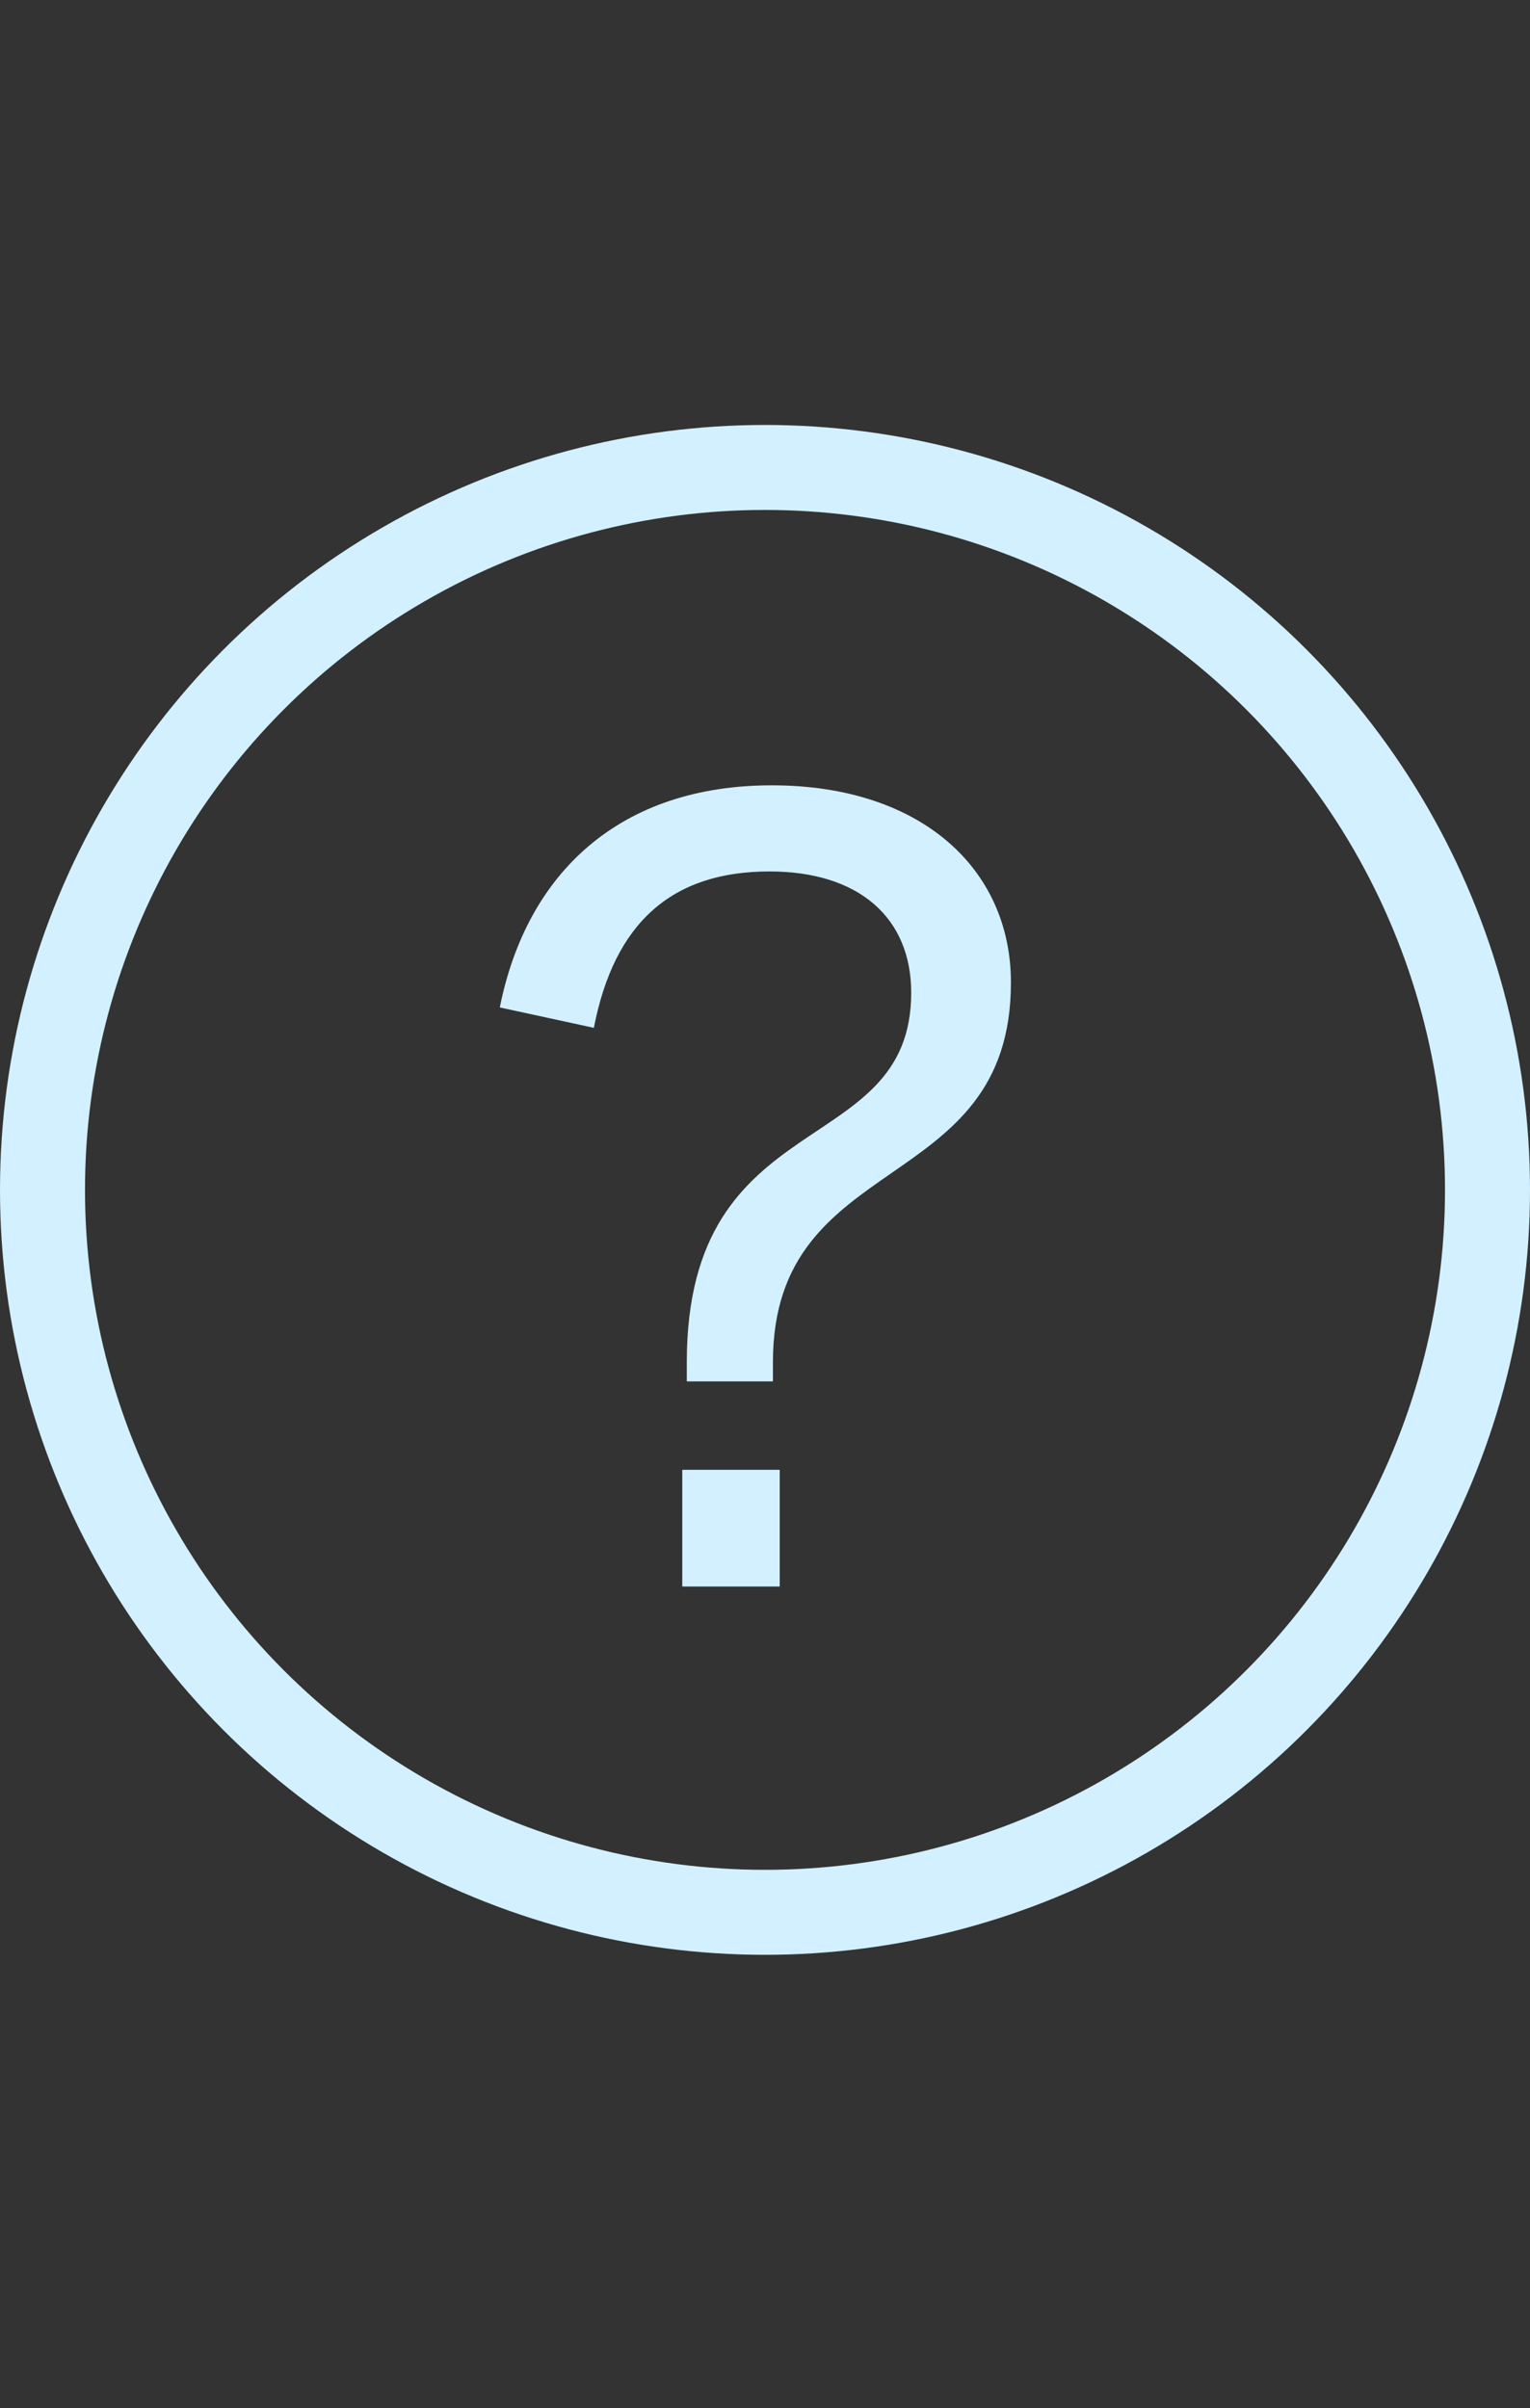
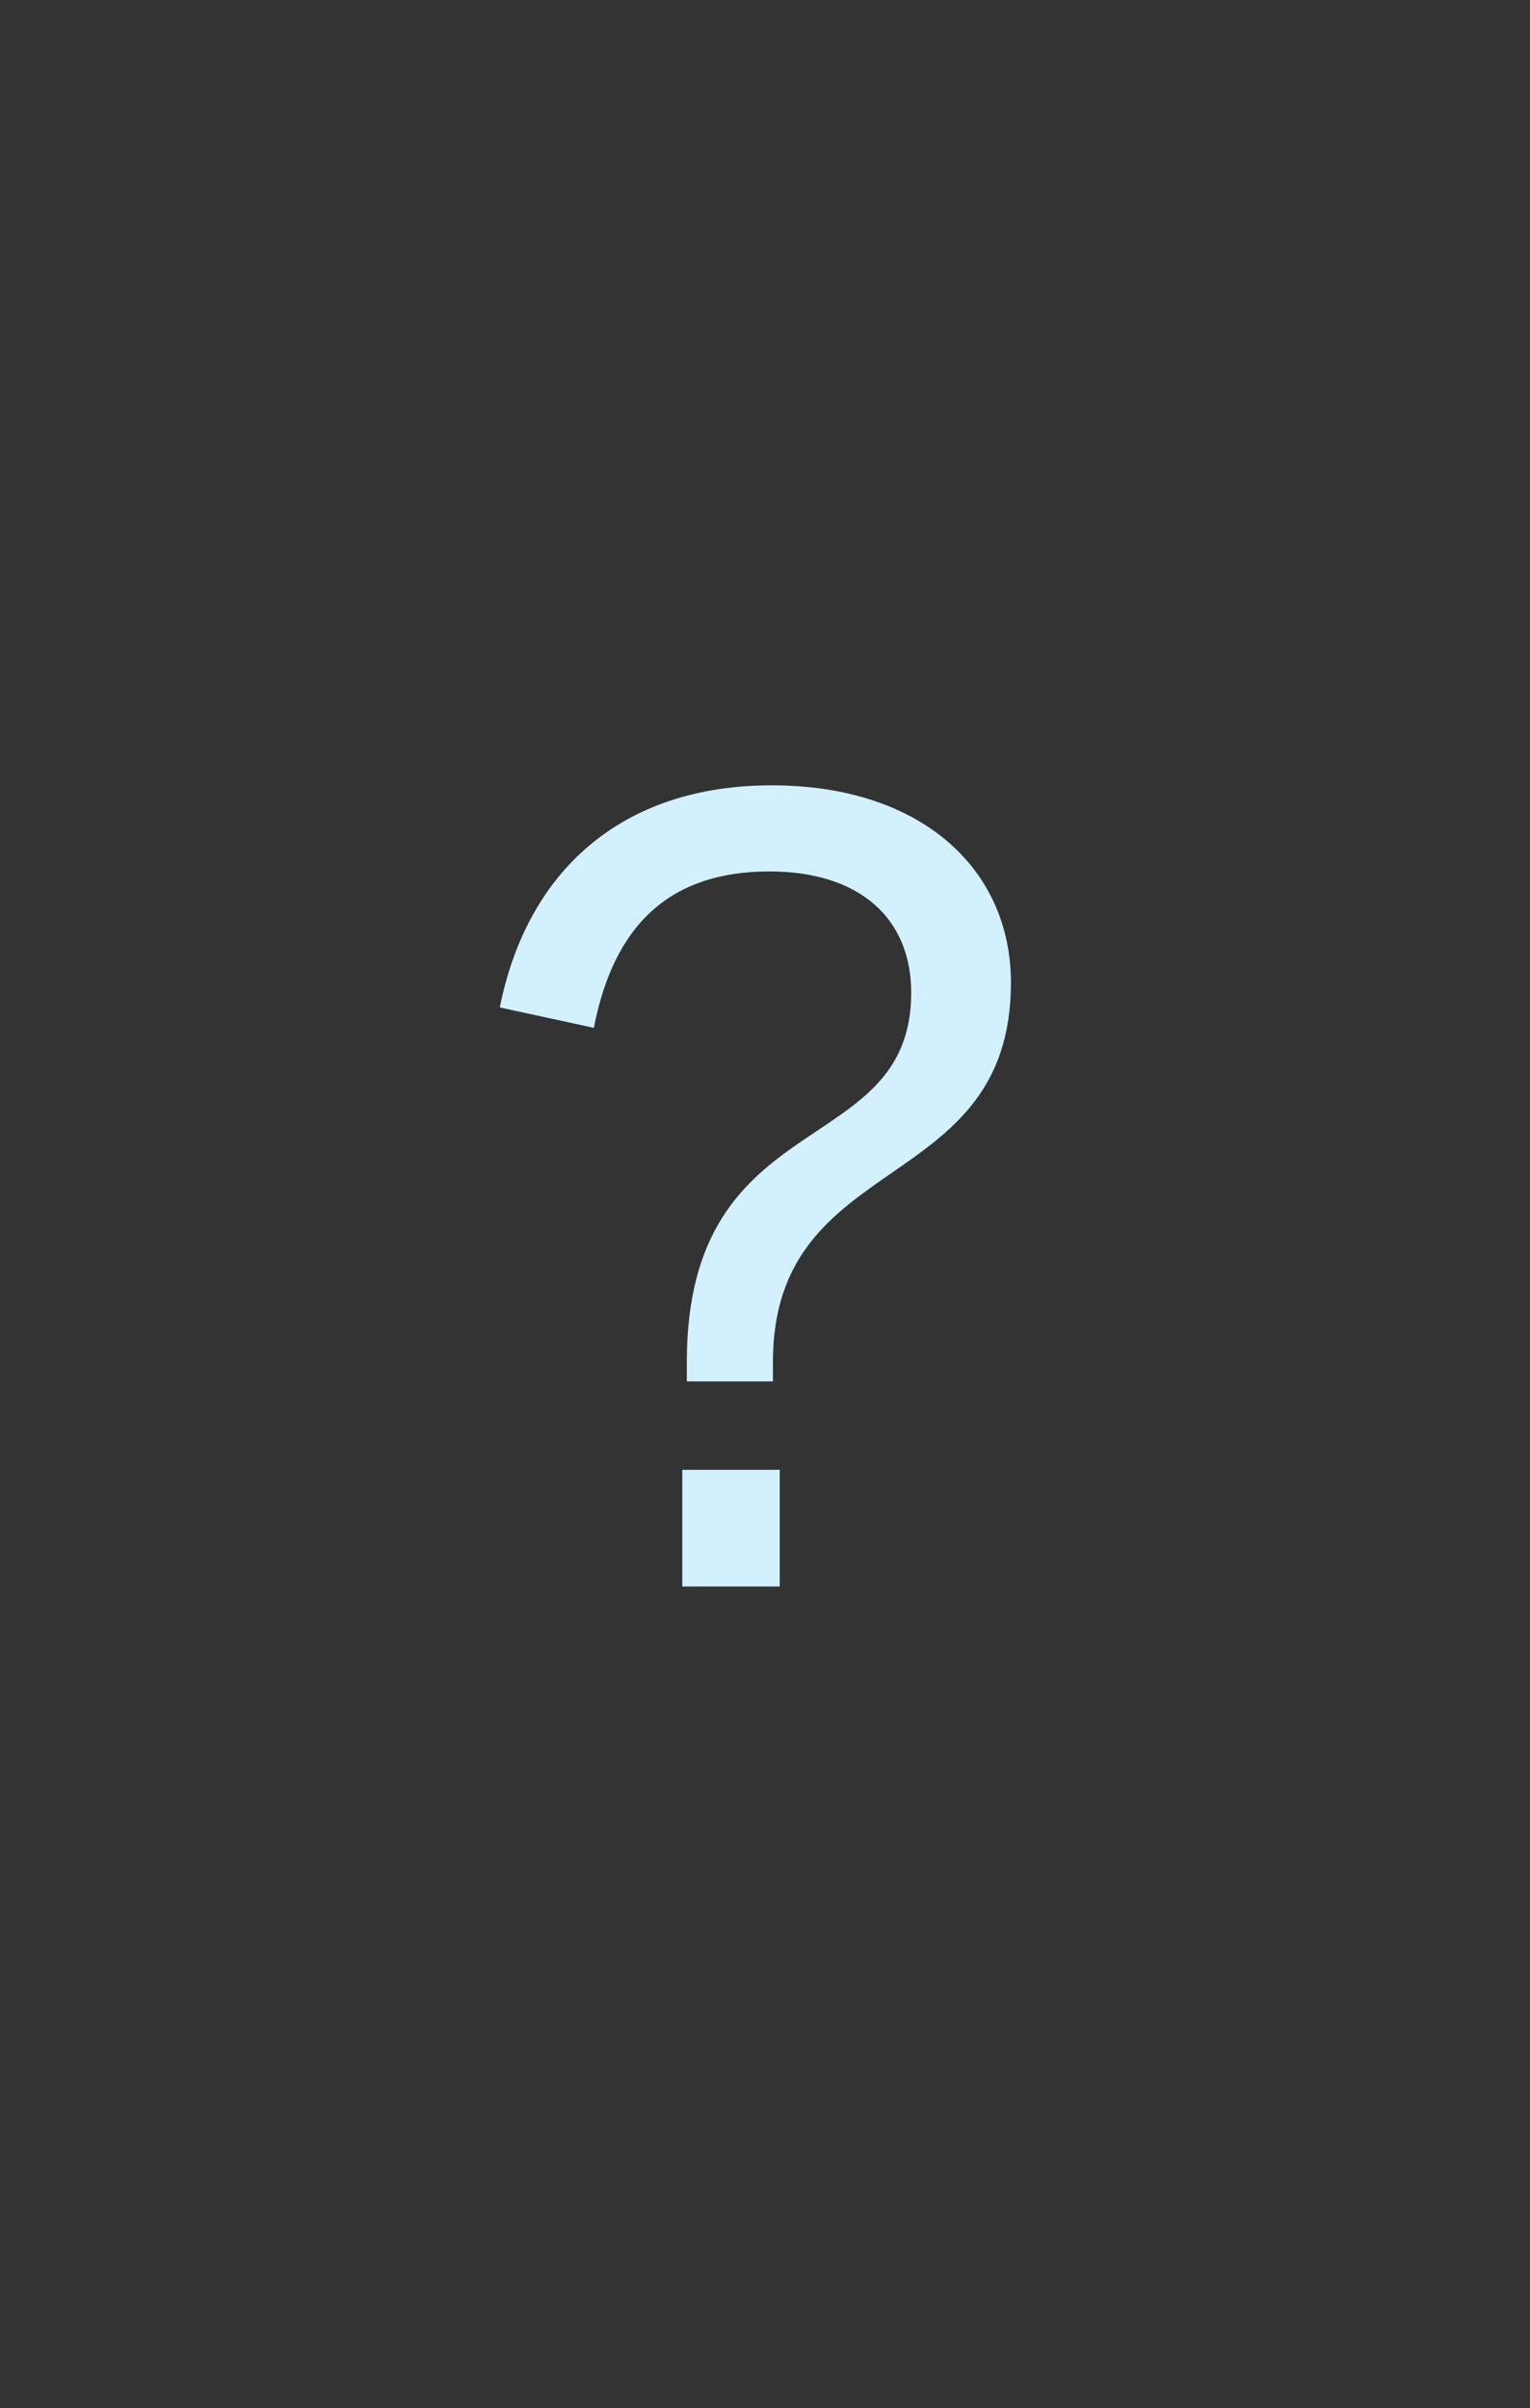
<svg xmlns="http://www.w3.org/2000/svg" width="54" height="85" viewBox="0 0 54 85" fill="none">
  <rect x="0" y="0" width="54" height="85" fill="#333333" stroke="none" />
-   <circle cx="27" cy="42" r="25.5" stroke="#D2F0FF" stroke-width="3" />
  <path d="M24.24 48.08C24.24 38.88 32.16 41 32.16 35.04C32.16 32.4 30.32 30.76 27.16 30.76C23.72 30.76 21.68 32.56 20.96 36.28L17.64 35.56C18.6 30.76 21.92 27.72 27.24 27.72C32.52 27.72 35.68 30.68 35.68 34.68C35.68 42.28 27.28 40.52 27.28 48.08V48.76H24.24V48.08ZM24.08 56V51.88H27.52V56H24.08Z" fill="#D2F0FF" />
</svg>